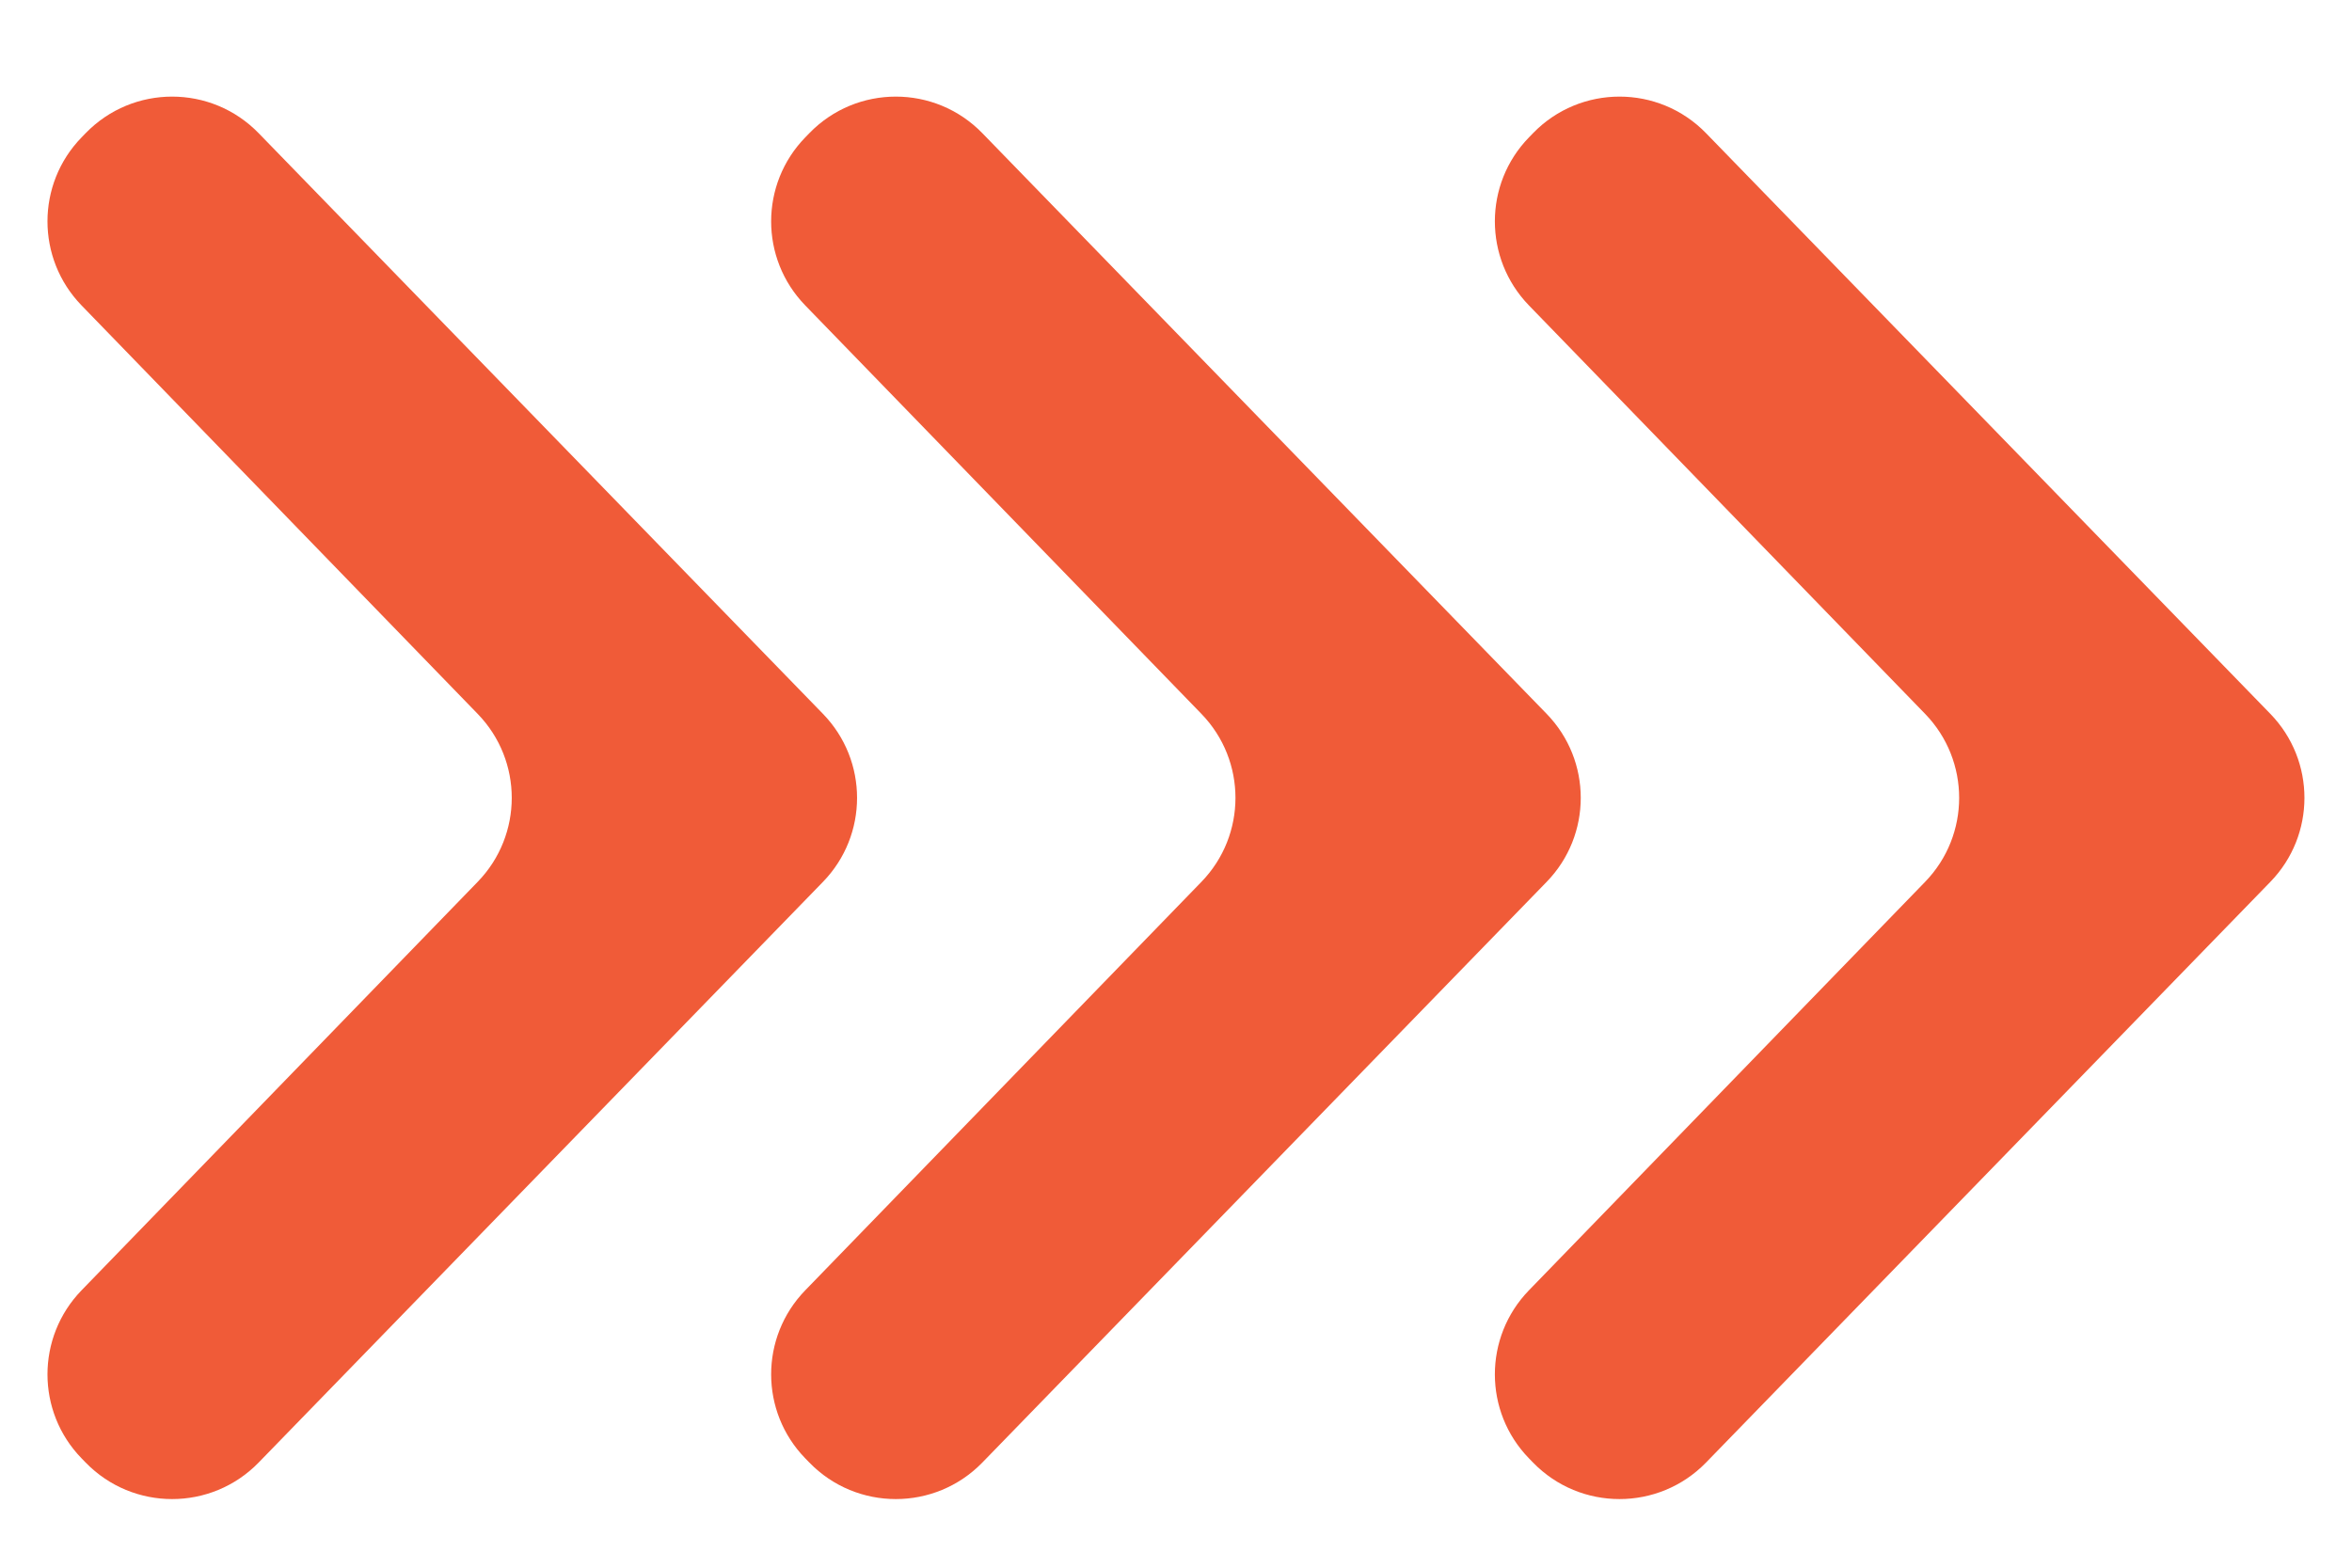
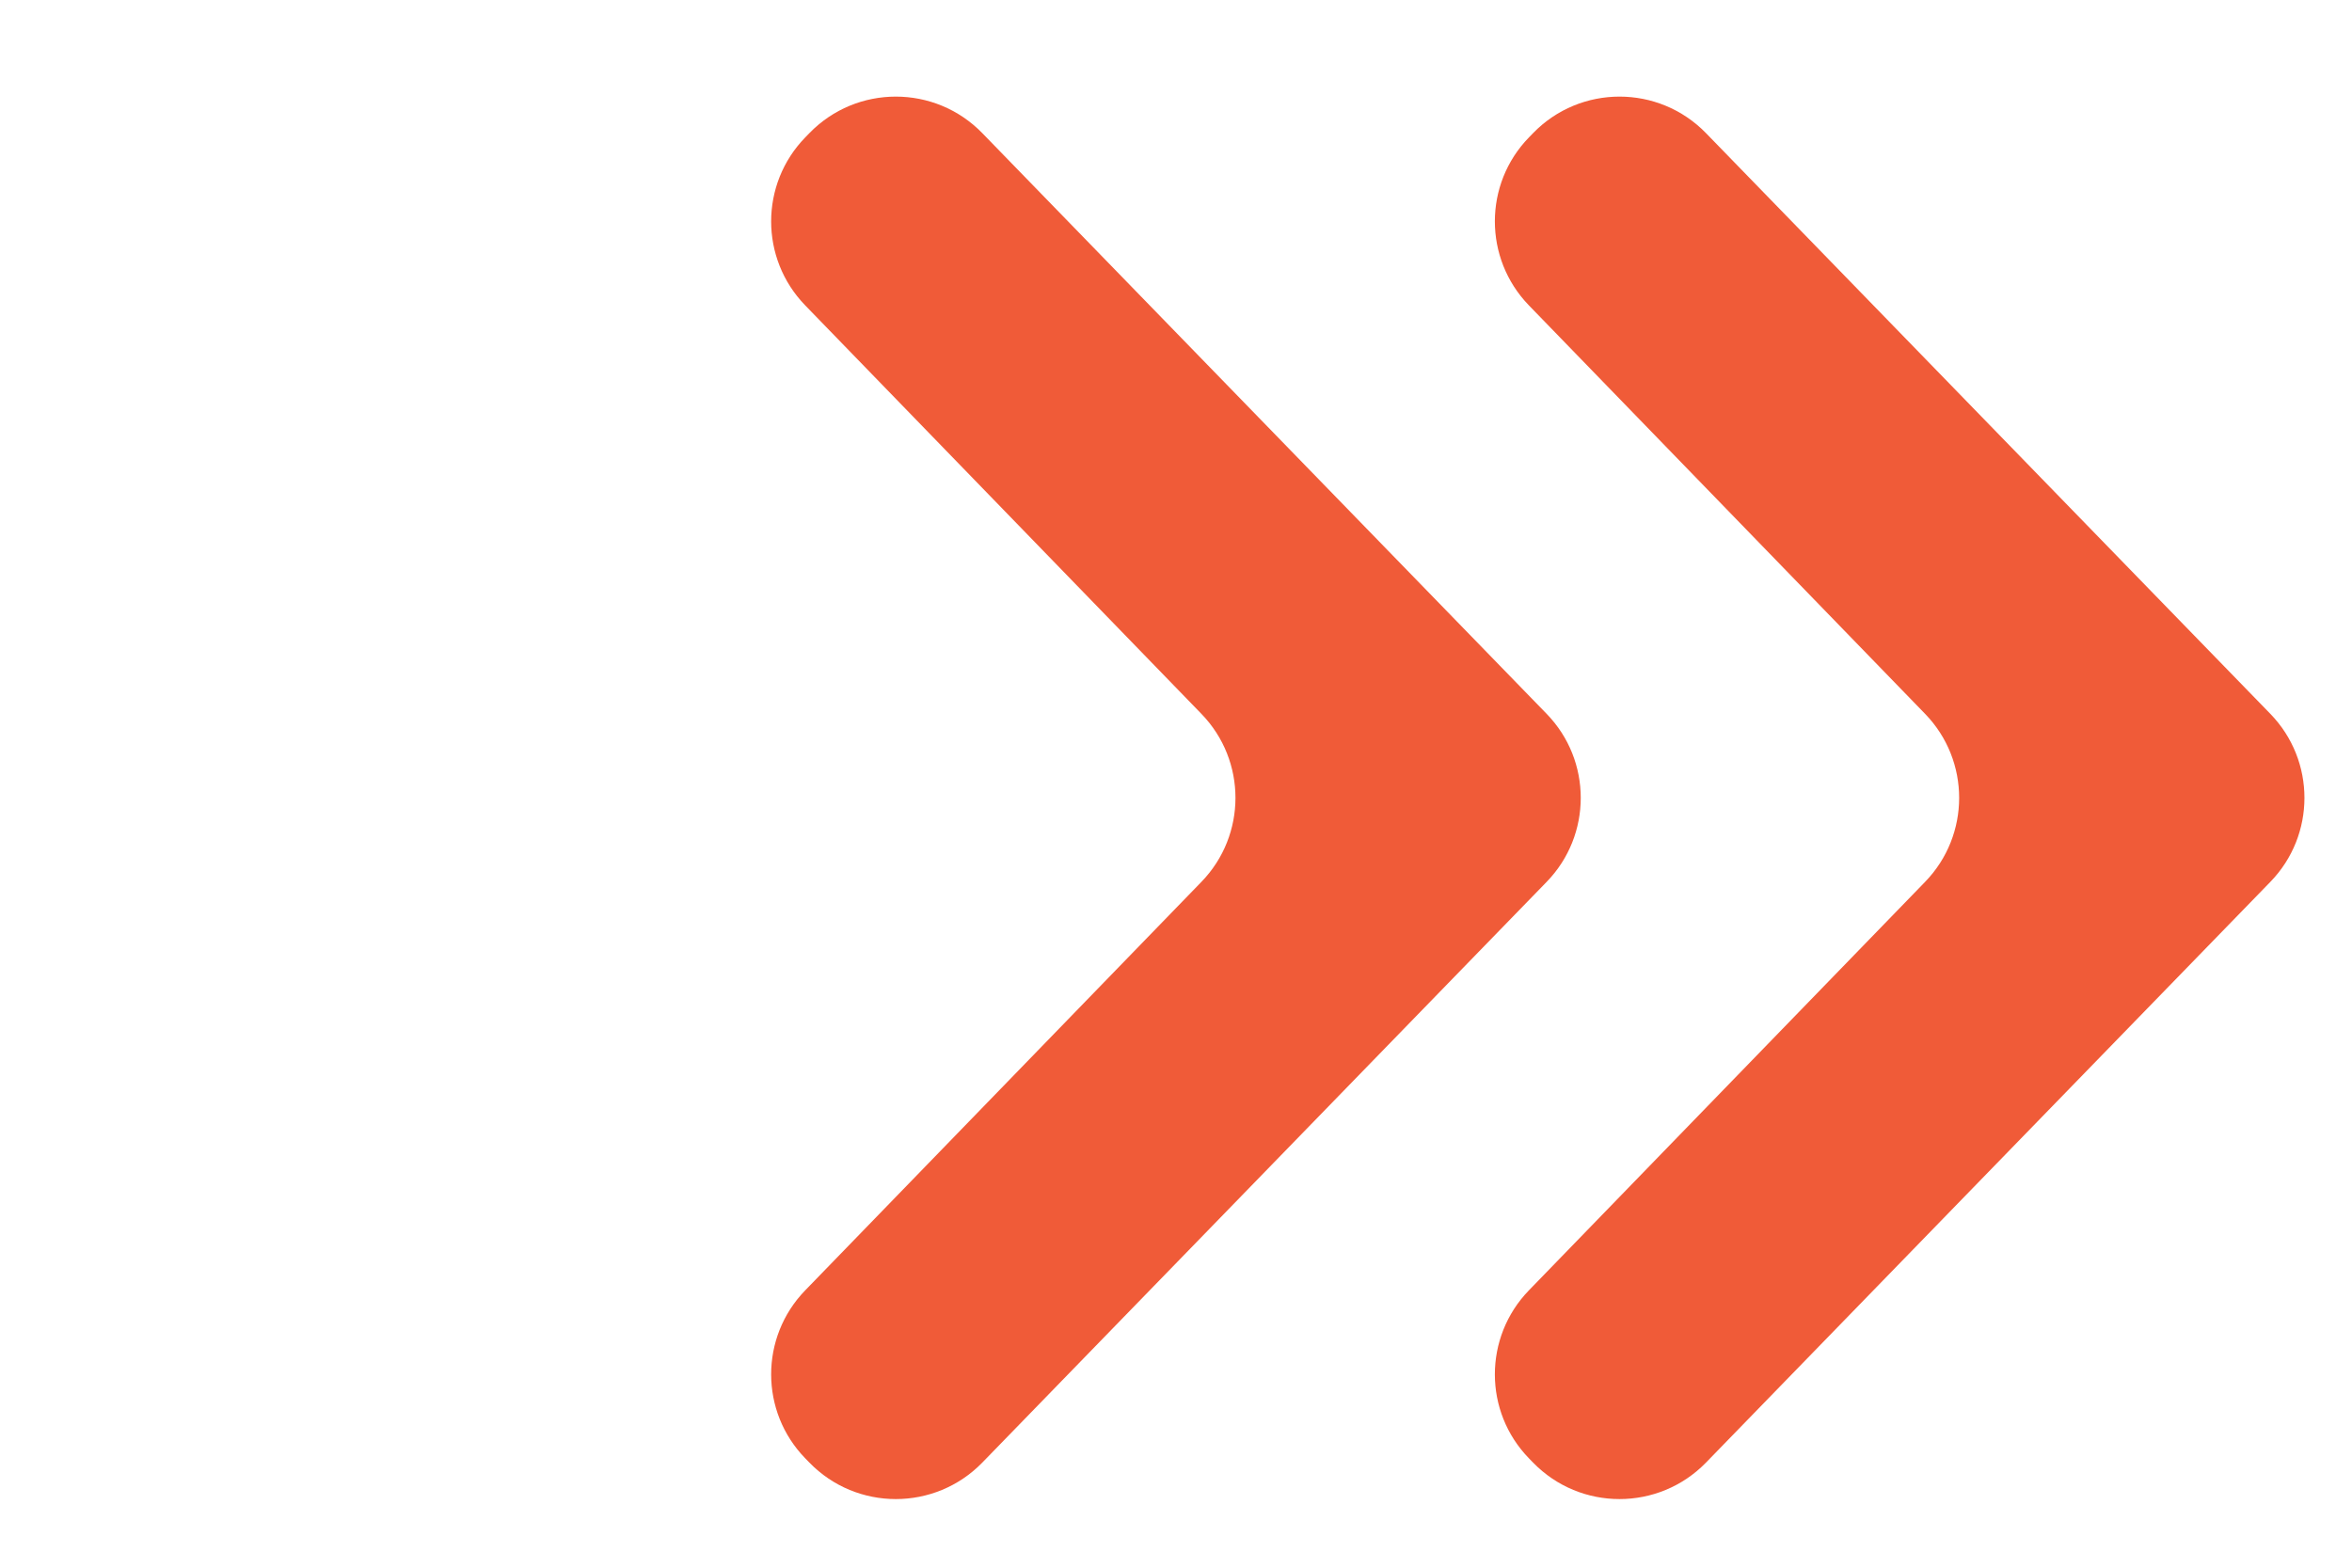
<svg xmlns="http://www.w3.org/2000/svg" width="39" height="26" viewBox="0 0 39 26" fill="none">
  <path d="M16.289 2.209C15.503 1.4 14.205 1.4 13.42 2.209L13.353 2.278C12.599 3.053 12.598 4.287 13.351 5.064L19.922 11.84C20.674 12.616 20.674 13.849 19.922 14.625L13.351 21.401C12.598 22.178 12.599 23.412 13.353 24.187L13.42 24.256C14.205 25.064 15.503 25.064 16.289 24.256L25.646 14.626C26.4 13.85 26.4 12.615 25.646 11.839L16.289 2.209Z" fill="#F05B38" />
-   <path d="M4.289 2.209C3.503 1.4 2.205 1.4 1.42 2.209L1.353 2.278C0.599 3.053 0.599 4.287 1.351 5.064L7.921 11.84C8.674 12.616 8.674 13.849 7.921 14.625L1.351 21.401C0.599 22.178 0.599 23.412 1.353 24.187L1.42 24.256C2.205 25.064 3.503 25.064 4.289 24.256L13.646 14.626C14.4 13.85 14.4 12.615 13.646 11.839L4.289 2.209Z" fill="#F05B38" />
  <path d="M28.289 2.209C27.503 1.4 26.205 1.4 25.42 2.209L25.353 2.278C24.599 3.053 24.599 4.287 25.351 5.064L31.922 11.84C32.674 12.616 32.674 13.849 31.922 14.625L25.351 21.401C24.599 22.178 24.599 23.412 25.353 24.187L25.42 24.256C26.205 25.064 27.503 25.064 28.289 24.256L37.646 14.626C38.4 13.85 38.4 12.615 37.646 11.839L28.289 2.209Z" fill="#F05B38" />
</svg>